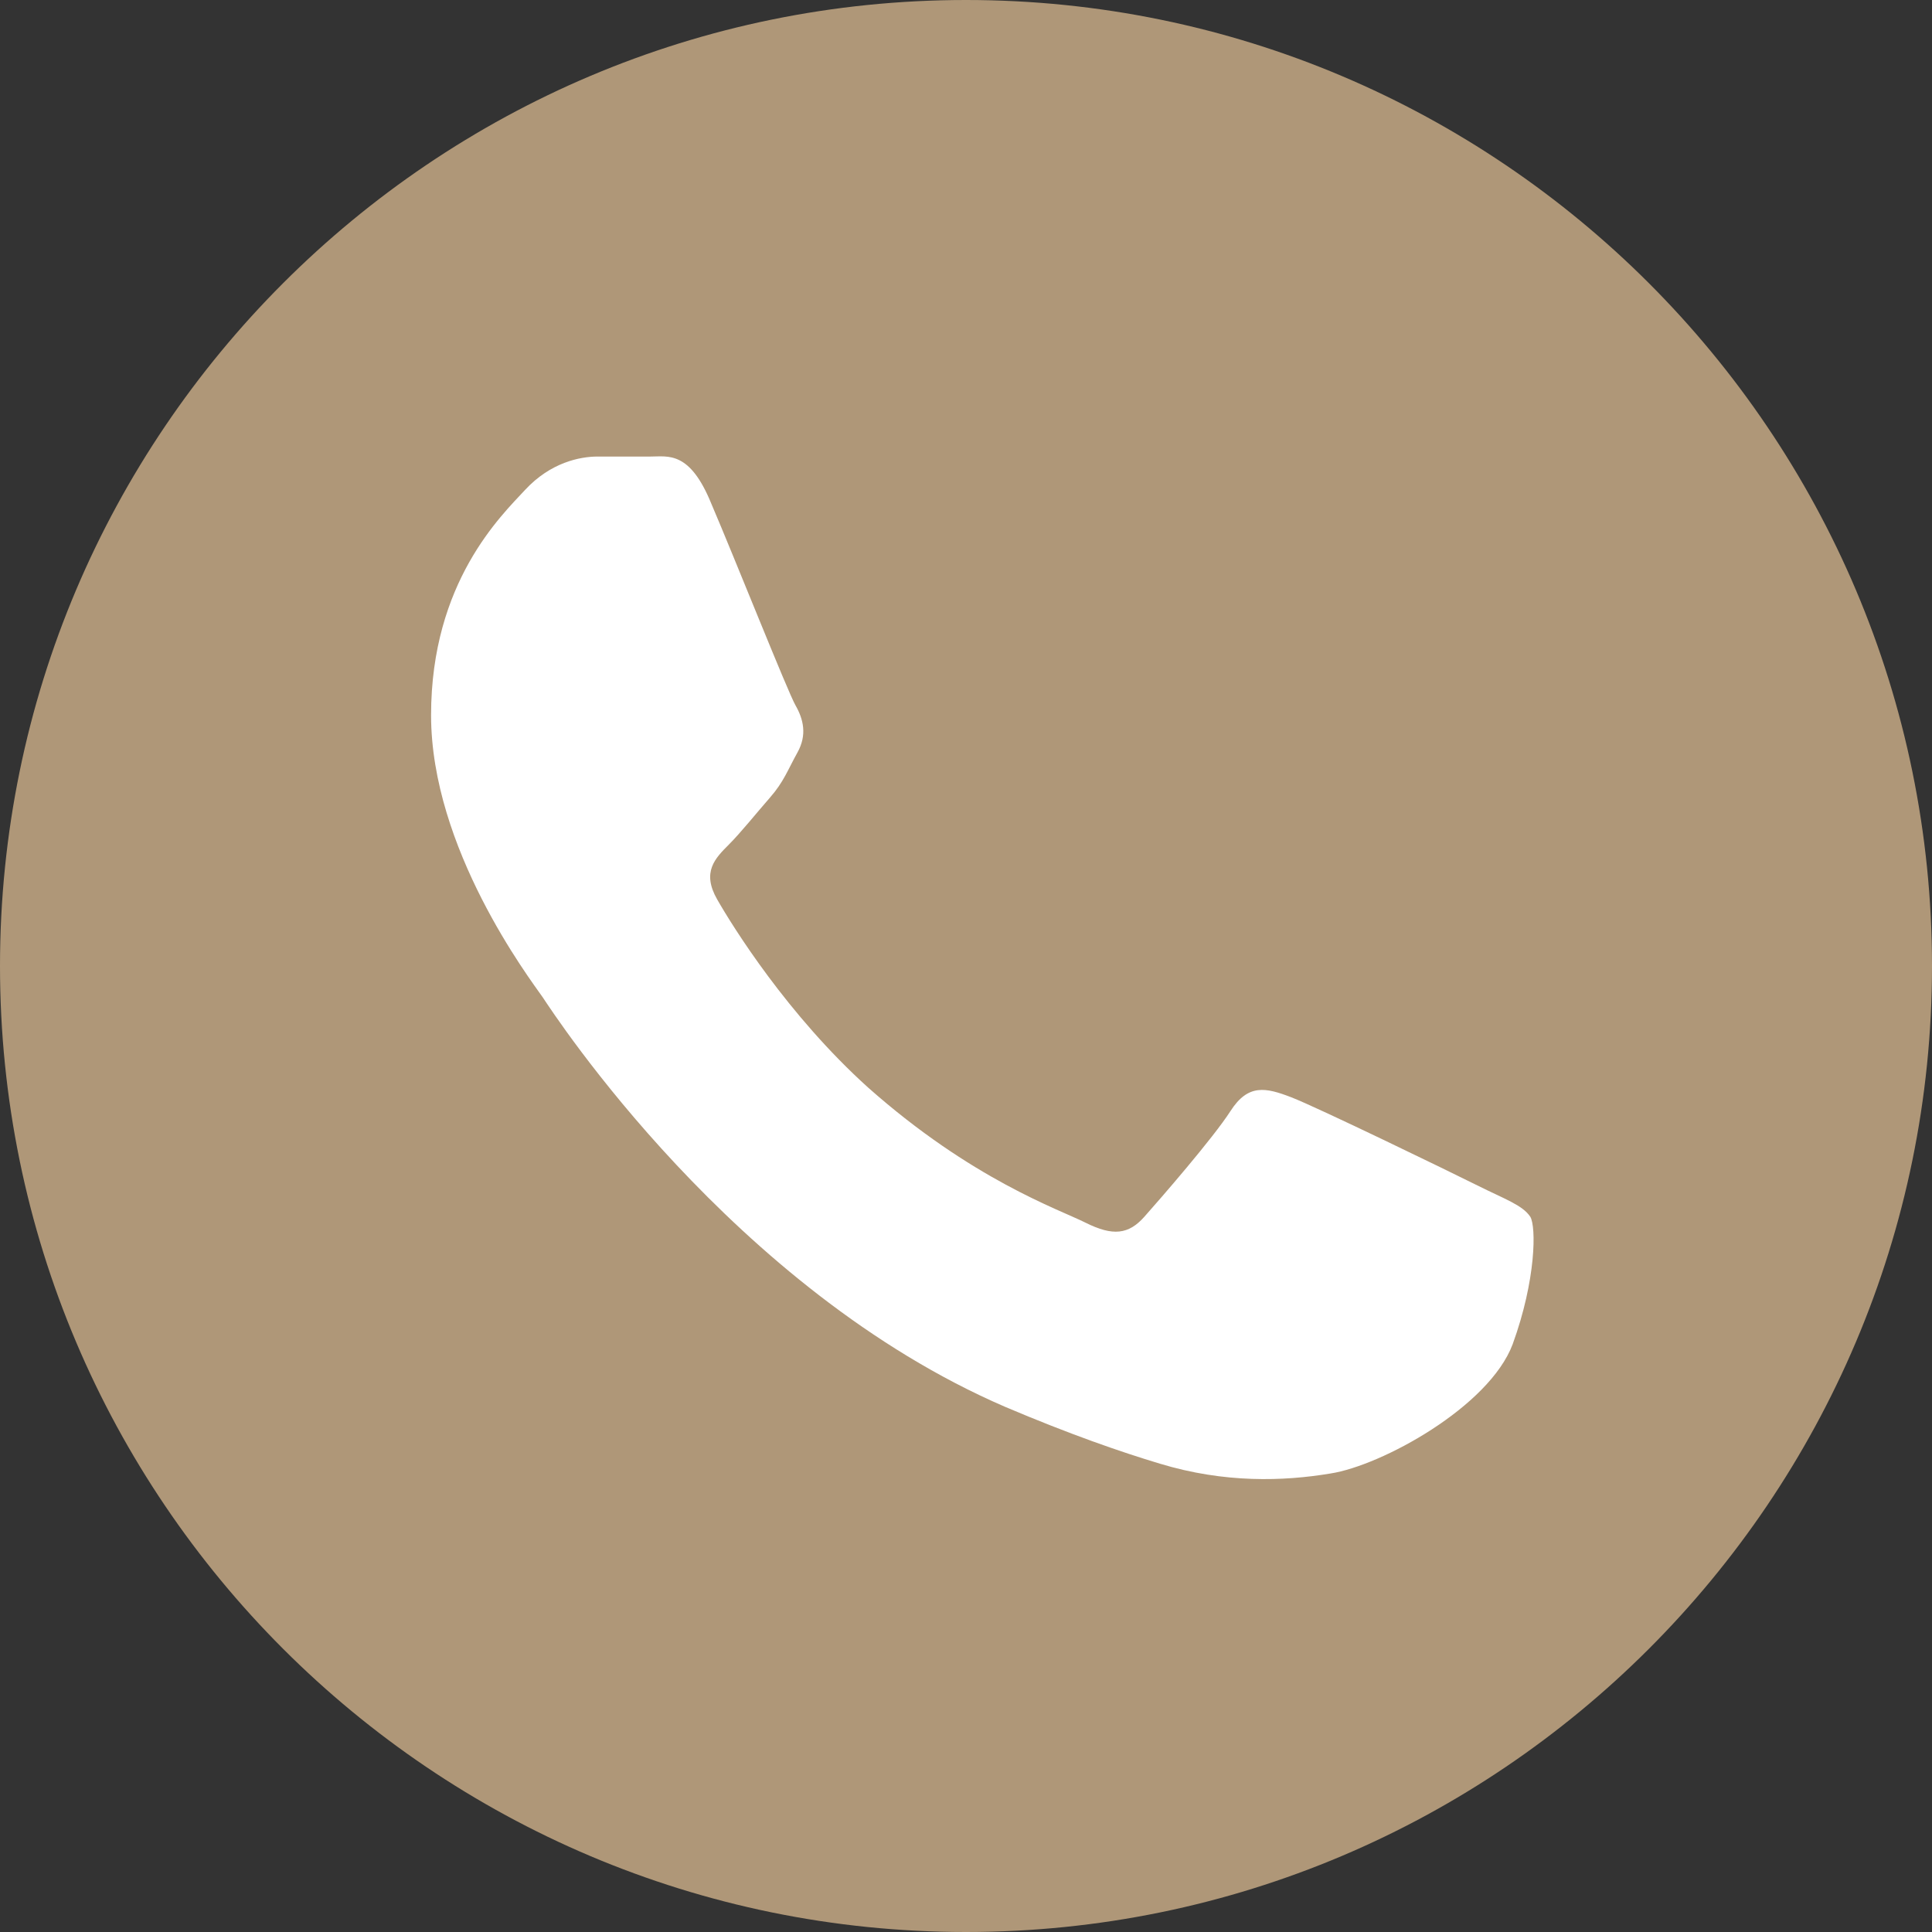
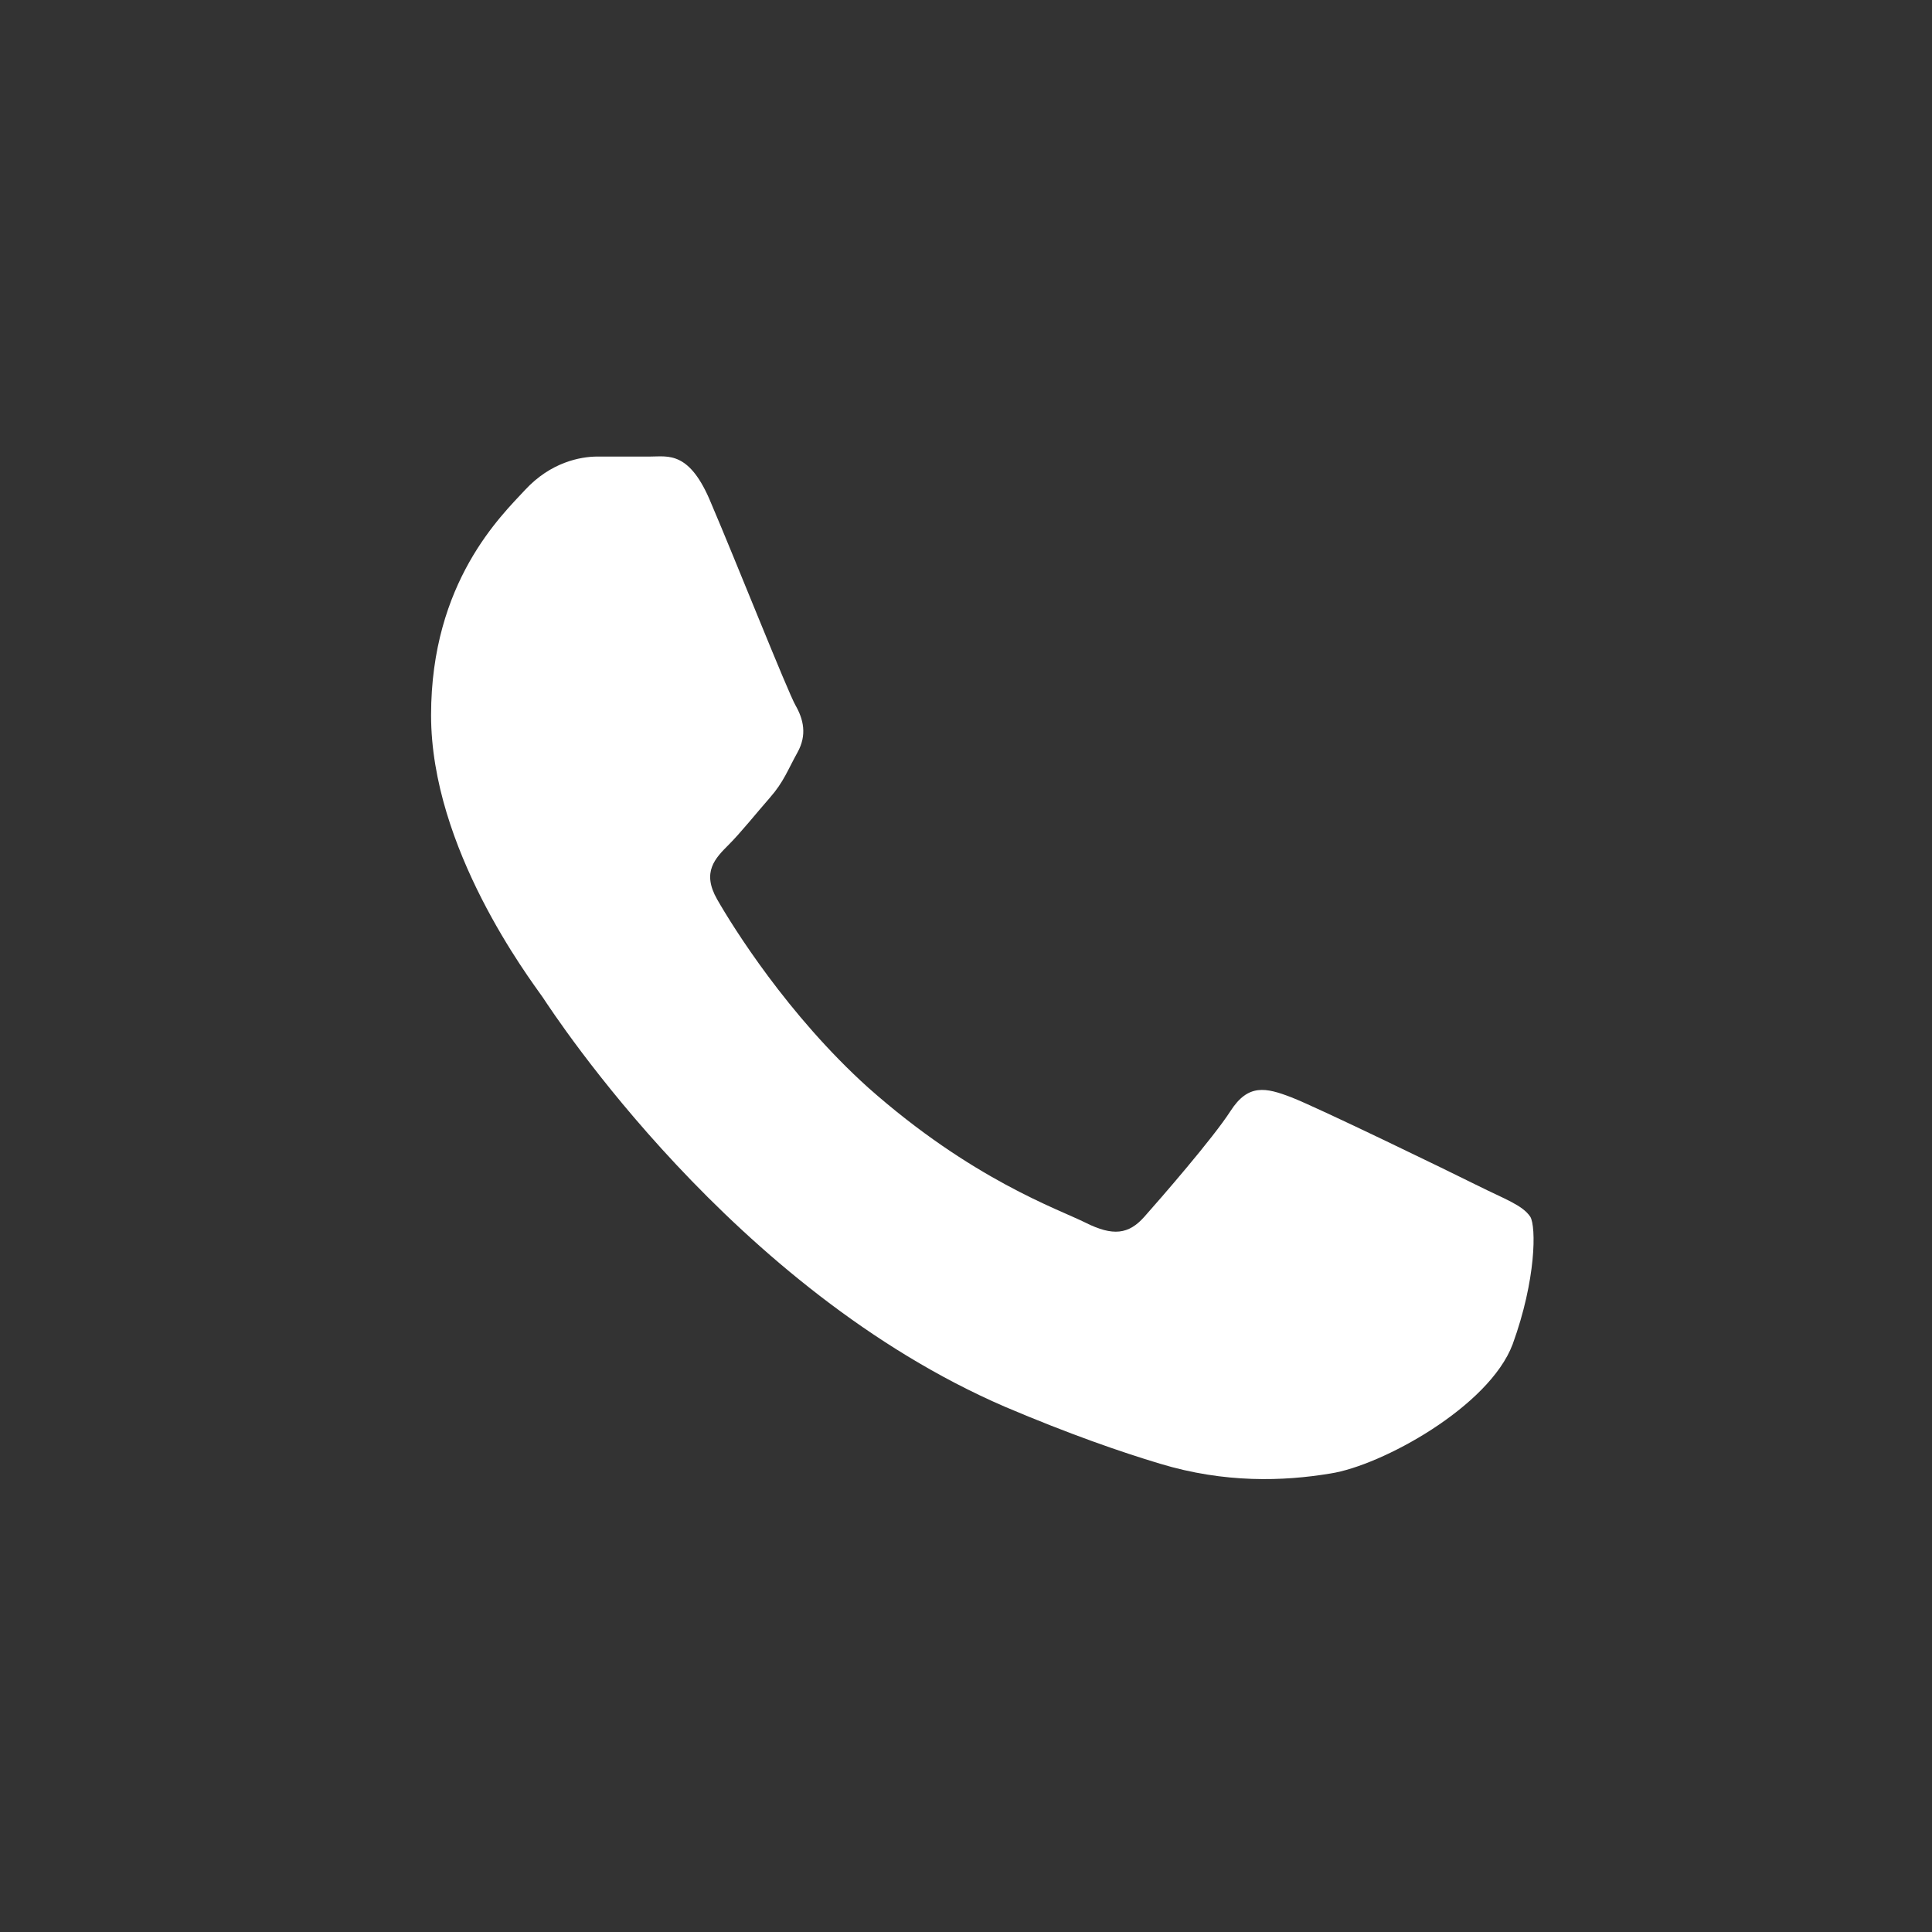
<svg xmlns="http://www.w3.org/2000/svg" x="0px" y="0px" viewBox="0 0 98.6 98.6" style="enable-background:new 0 0 98.6 98.6;" xml:space="preserve">
  <rect x="0" y="0" width="98.6" height="98.6" fill="#333333" stroke="none" />
  <style type="text/css"> .st0{fill:#FFFFFF;} .st1{fill:#AF9778;} </style>
  <g id="Слой_1">
    <g id="Layer_18">
      <g>
-         <path class="st0" d="M40.1,38.1c0-3.7,1.9-5.5,2.6-6.2c0.7-0.8,1.5-0.9,2-0.9 M50.1,37.8" />
-         <path class="st1" d="M49.3,0C22.1,0,0,22.1,0,49.3s22.1,49.3,49.3,49.3s49.3-22.1,49.3-49.3S76.5,0,49.3,0z" />
-       </g>
+         </g>
    </g>
    <g id="Layer_1"> </g>
  </g>
  <g id="Слой_2">
    <path class="st0" d="M77.2,68.6c-1.2,3.2-6.7,6.2-9.3,6.6c-2.4,0.4-5.4,0.5-8.7-0.5c-2-0.6-4.6-1.5-7.9-2.9 c-13.9-6-23-20-23.6-20.9C27,49.9,22,43.3,22,36.5c0-6.8,3.6-10.2,4.8-11.5c1.3-1.4,2.8-1.7,3.7-1.7s1.8,0,2.7,0 c0.9,0,2-0.3,3.1,2.4c1.2,2.8,3.9,9.6,4.3,10.3s0.6,1.5,0.1,2.4c-0.5,0.9-0.7,1.5-1.4,2.3s-1.5,1.8-2.1,2.4 c-0.7,0.7-1.4,1.4-0.6,2.8c0.8,1.4,3.6,5.9,7.7,9.6c5.3,4.7,9.7,6.2,11.1,6.9s2.2,0.6,3-0.3c0.8-0.9,3.5-4,4.4-5.4 c0.9-1.4,1.8-1.2,3.1-0.7c1.3,0.5,8.1,3.8,9.5,4.5s2.3,1,2.7,1.6C78.4,62.6,78.4,65.3,77.2,68.6z" />
  </g>
</svg>